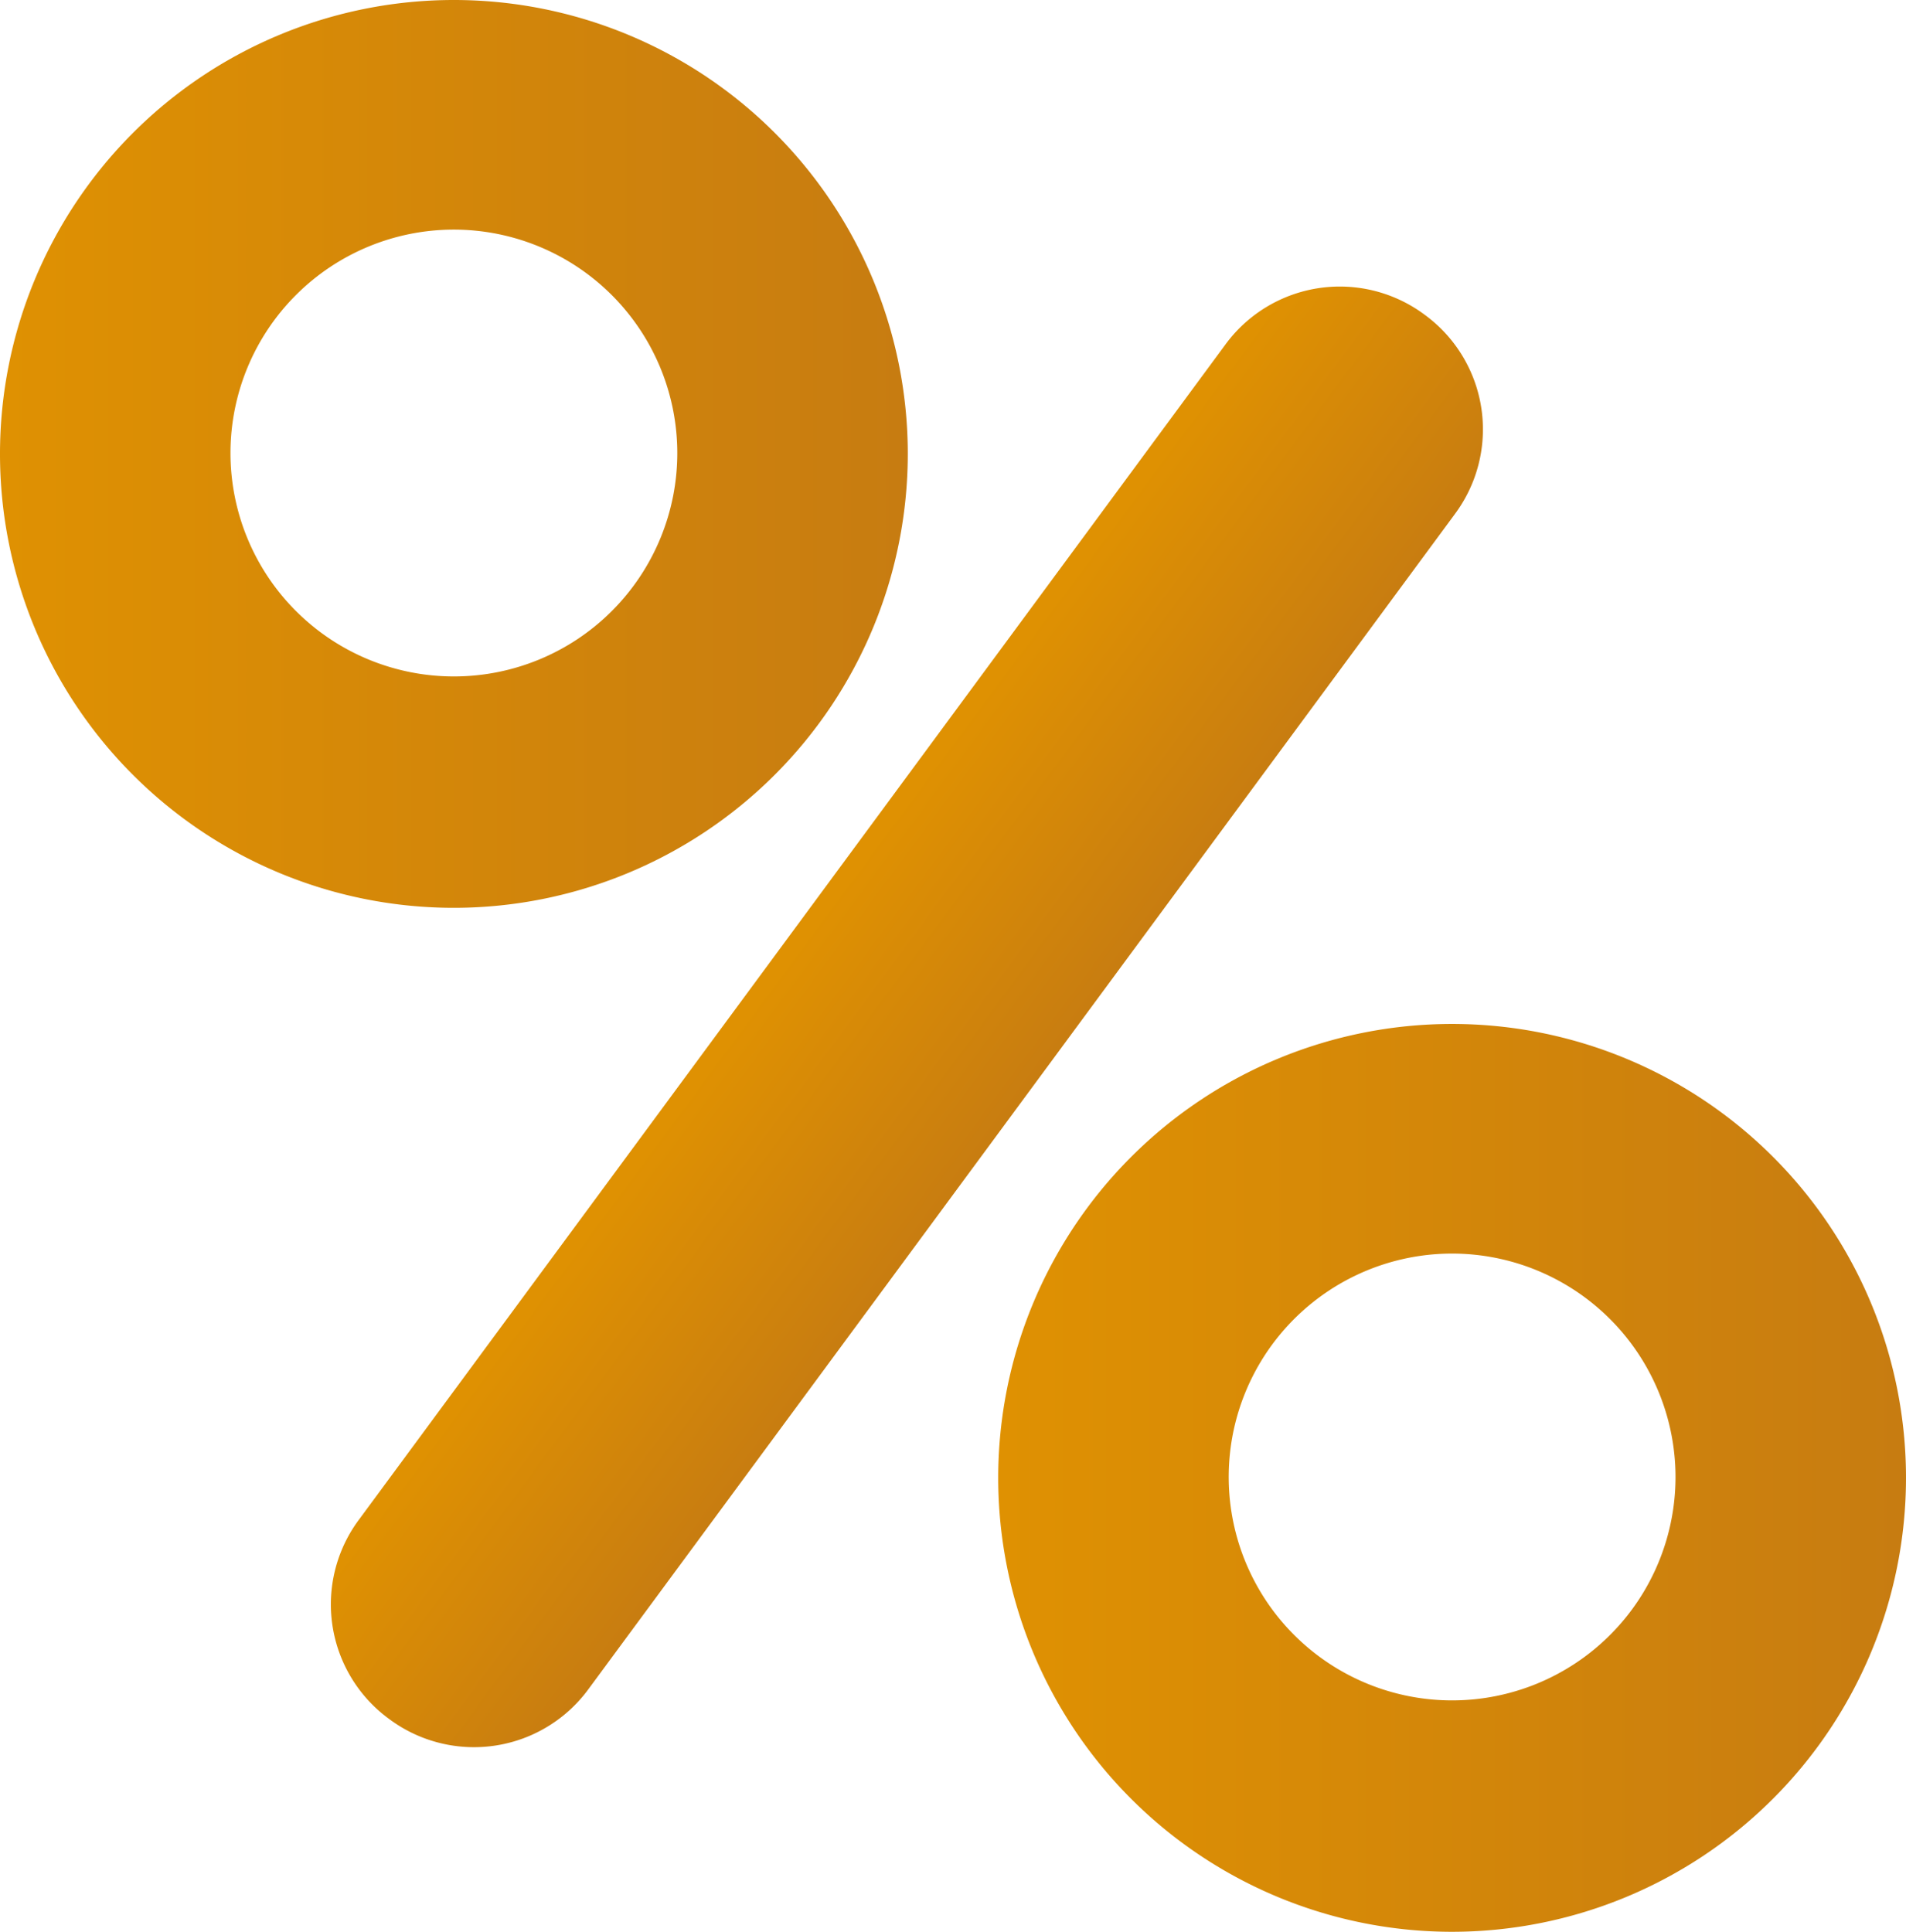
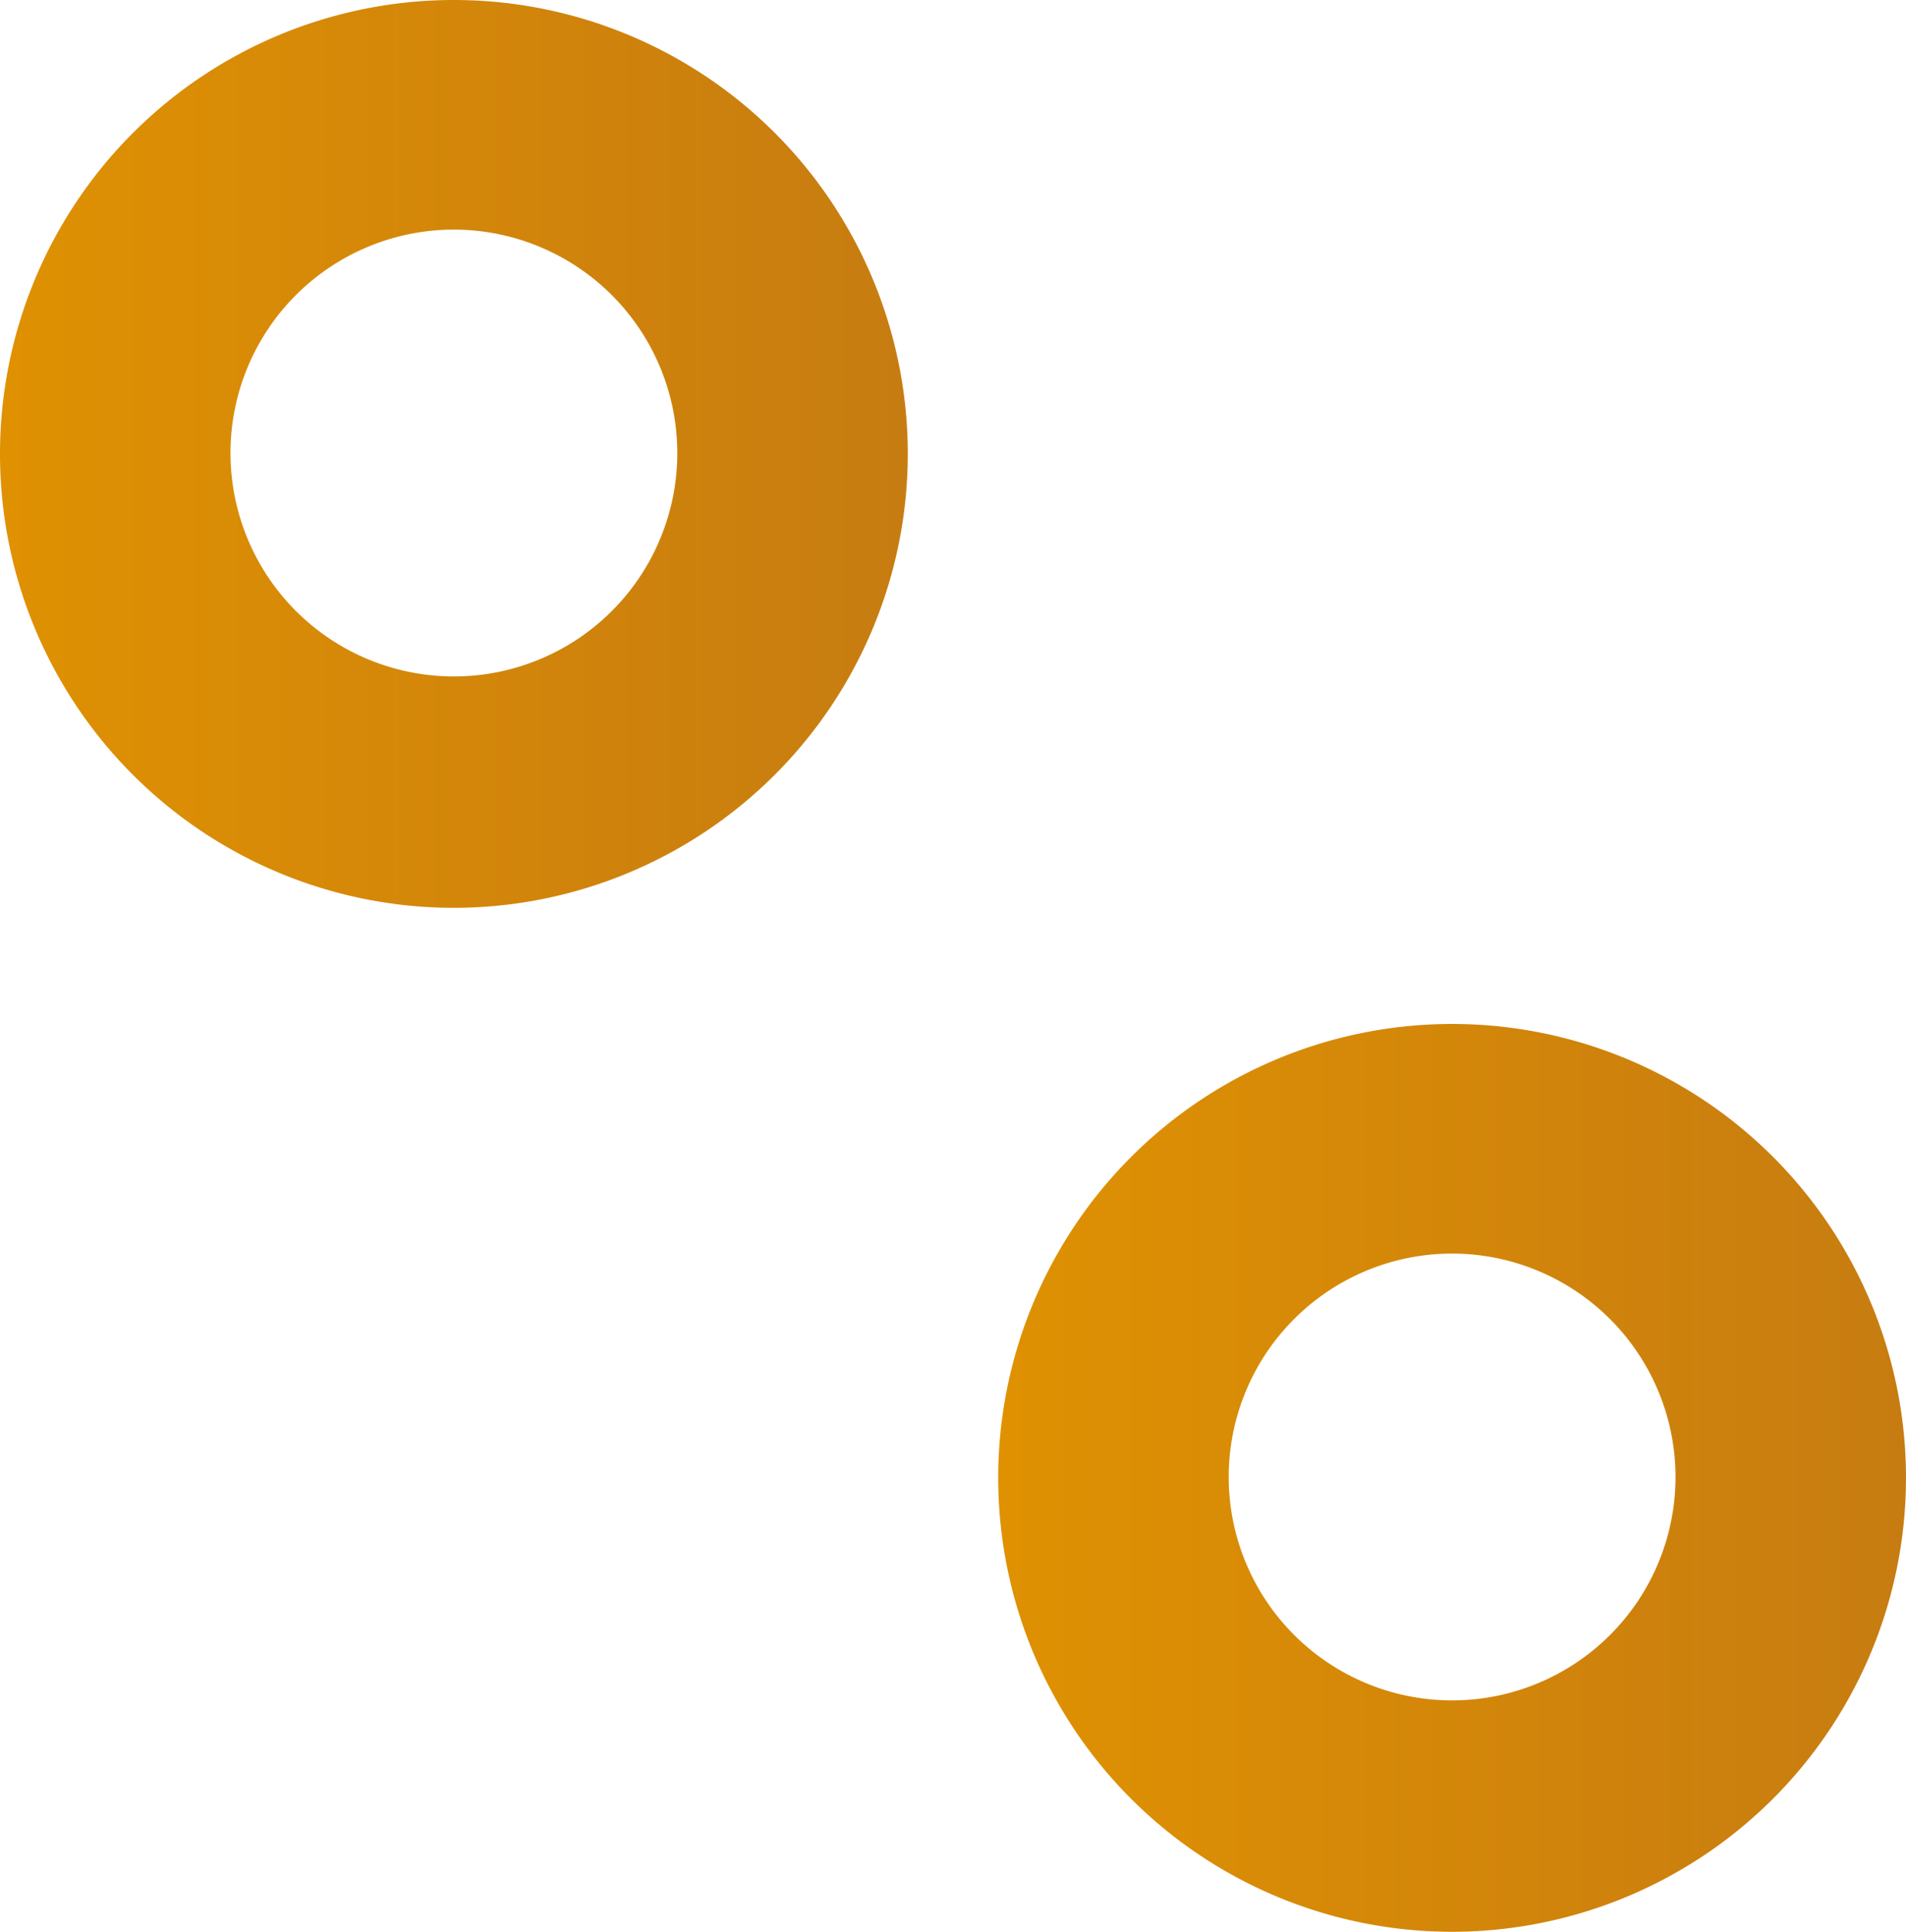
<svg xmlns="http://www.w3.org/2000/svg" xmlns:xlink="http://www.w3.org/1999/xlink" viewBox="0 0 215 217.9">
  <defs>
    <style>.cls-1{fill:url(#Безымянный_градиент_31);}.cls-2{fill:url(#Безымянный_градиент_31-2);}.cls-3{fill:url(#Безымянный_градиент_31-3);}</style>
    <linearGradient id="Безымянный_градиент_31" y1="-423.51" x2="102.4" y2="-423.51" gradientTransform="matrix(1, 0, 0, -1, 0, -372.31)" gradientUnits="userSpaceOnUse">
      <stop offset="0" stop-color="#df9102" />
      <stop offset="1" stop-color="#c77c11" />
    </linearGradient>
    <linearGradient id="Безымянный_градиент_31-2" x1="112.6" y1="-539.01" x2="215" y2="-539.01" xlink:href="#Безымянный_градиент_31" />
    <linearGradient id="Безымянный_градиент_31-3" x1="-212.46" y1="27.02" x2="-180.26" y2="27.02" gradientTransform="matrix(0.8, 0.59, 0.74, -1, 240.42, 258.26)" xlink:href="#Безымянный_градиент_31" />
  </defs>
  <g id="Слой_2" data-name="Слой 2">
    <g id="Слой_1-2" data-name="Слой 1">
      <path class="cls-1" d="M51.2,102.4a51.2,51.2,0,1,1,51.2-51.2A51.23,51.23,0,0,1,51.2,102.4Zm0-76.5A25.2,25.2,0,1,0,76.4,51.1,25.22,25.22,0,0,0,51.2,25.9Z" />
      <path class="cls-2" d="M163.8,217.9A51.2,51.2,0,1,1,215,166.7,51.23,51.23,0,0,1,163.8,217.9Zm0-76.5A25.2,25.2,0,1,0,189,166.6,25.22,25.22,0,0,0,163.8,141.4Z" />
-       <path class="cls-3" d="M43.9,193.9h0a16,16,0,0,1-3.4-22.5L138.2,38.9a16,16,0,0,1,22.5-3.4h0A16,16,0,0,1,164.1,58L66.4,190.5A16,16,0,0,1,43.9,193.9Z" />
    </g>
  </g>
</svg>